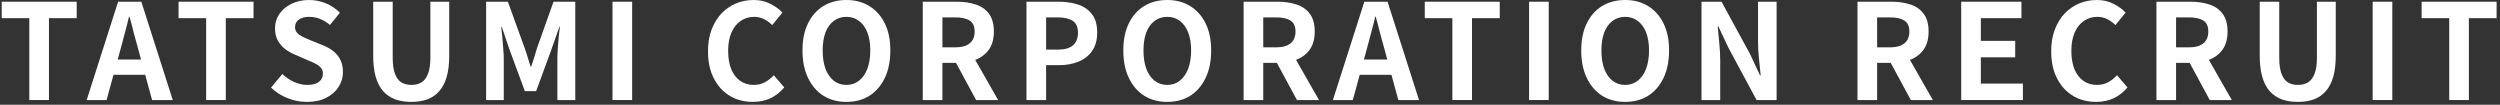
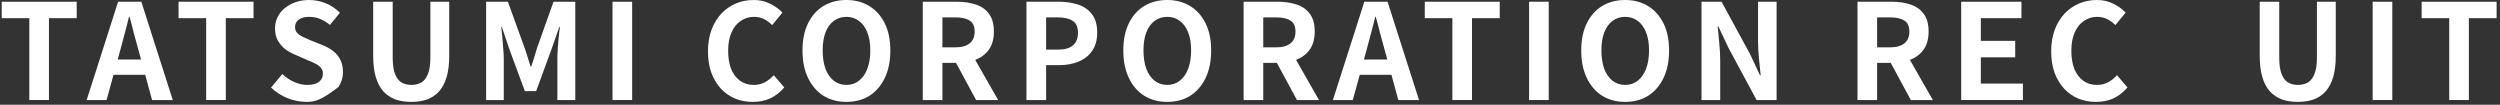
<svg xmlns="http://www.w3.org/2000/svg" width="358" height="15" viewBox="0 0 358 15" fill="none">
  <rect x="0" y="0" width="358" height="15" fill="#333333" stroke="none" />
  <path d="M350.729 14.325V2.602H346.777V0.246H357.512V2.602H353.541V14.325H350.729Z" fill="white" />
  <path d="M339.766 14.325V0.246H342.578V14.325H339.766Z" fill="white" />
  <path d="M329.066 14.591C328.192 14.591 327.419 14.471 326.748 14.23C326.076 13.977 325.5 13.584 325.019 13.052C324.55 12.52 324.195 11.836 323.955 11C323.714 10.164 323.594 9.163 323.594 7.998V0.246H326.387V8.245C326.387 9.22 326.494 9.993 326.71 10.563C326.925 11.133 327.229 11.545 327.622 11.798C328.027 12.039 328.508 12.159 329.066 12.159C329.623 12.159 330.104 12.039 330.51 11.798C330.915 11.545 331.225 11.133 331.441 10.563C331.669 9.993 331.783 9.22 331.783 8.245V0.246H334.481V7.998C334.481 9.163 334.36 10.164 334.12 11C333.879 11.836 333.524 12.52 333.056 13.052C332.587 13.584 332.017 13.977 331.346 14.23C330.674 14.471 329.914 14.591 329.066 14.591Z" fill="white" />
-   <path d="M308.801 14.325V0.246H313.684C314.684 0.246 315.584 0.379 316.382 0.645C317.18 0.898 317.813 1.342 318.282 1.975C318.75 2.596 318.985 3.444 318.985 4.521C318.985 5.56 318.75 6.415 318.282 7.086C317.813 7.745 317.18 8.232 316.382 8.549C315.584 8.853 314.684 9.005 313.684 9.005H311.613V14.325H308.801ZM311.613 6.782H313.437C314.349 6.782 315.039 6.592 315.508 6.212C315.989 5.832 316.23 5.268 316.23 4.521C316.23 3.761 315.989 3.235 315.508 2.944C315.039 2.64 314.349 2.488 313.437 2.488H311.613V6.782ZM316.439 14.325L313.171 8.283L315.147 6.535L319.593 14.325H316.439Z" fill="white" />
  <path d="M300.152 14.592C299.266 14.592 298.436 14.44 297.663 14.136C296.891 13.819 296.207 13.351 295.611 12.73C295.029 12.109 294.566 11.349 294.224 10.45C293.895 9.551 293.73 8.518 293.73 7.353C293.73 6.188 293.901 5.155 294.243 4.256C294.585 3.344 295.054 2.571 295.649 1.938C296.257 1.305 296.954 0.823 297.739 0.494C298.537 0.165 299.38 0 300.266 0C301.166 0 301.964 0.184 302.66 0.551C303.37 0.906 303.946 1.324 304.389 1.805L302.926 3.591C302.572 3.236 302.179 2.951 301.748 2.736C301.33 2.521 300.855 2.413 300.323 2.413C299.614 2.413 298.974 2.609 298.404 3.002C297.847 3.382 297.41 3.933 297.093 4.655C296.777 5.377 296.618 6.245 296.618 7.258C296.618 8.284 296.764 9.164 297.055 9.899C297.359 10.621 297.784 11.178 298.328 11.571C298.886 11.963 299.532 12.16 300.266 12.16C300.874 12.16 301.413 12.033 301.881 11.78C302.363 11.514 302.787 11.178 303.154 10.773L304.655 12.521C304.073 13.205 303.408 13.724 302.66 14.079C301.913 14.421 301.077 14.592 300.152 14.592Z" fill="white" />
  <path d="M280.844 14.325V0.246H289.47V2.602H283.656V5.851H288.577V8.207H283.656V11.969H289.679V14.325H280.844Z" fill="white" />
  <path d="M265.992 14.325V0.246H270.875C271.876 0.246 272.775 0.379 273.573 0.645C274.371 0.898 275.004 1.342 275.473 1.975C275.942 2.596 276.176 3.444 276.176 4.521C276.176 5.56 275.942 6.415 275.473 7.086C275.004 7.745 274.371 8.232 273.573 8.549C272.775 8.853 271.876 9.005 270.875 9.005H268.804V14.325H265.992ZM268.804 6.782H270.628C271.54 6.782 272.23 6.592 272.699 6.212C273.18 5.832 273.421 5.268 273.421 4.521C273.421 3.761 273.18 3.235 272.699 2.944C272.23 2.64 271.54 2.488 270.628 2.488H268.804V6.782ZM273.63 14.325L270.362 8.283L272.338 6.535L276.784 14.325H273.63Z" fill="white" />
  <path d="M243.656 14.325V0.246H246.525L250.61 7.751L252.035 10.791H252.13C252.054 10.056 251.972 9.252 251.883 8.378C251.794 7.504 251.75 6.668 251.75 5.87V0.246H254.41V14.325H251.541L247.494 6.801L246.069 3.78H245.974C246.038 4.54 246.114 5.344 246.202 6.193C246.291 7.042 246.335 7.871 246.335 8.682V14.325H243.656Z" fill="white" />
  <path d="M232.723 14.592C231.481 14.592 230.386 14.3 229.436 13.718C228.498 13.123 227.764 12.274 227.232 11.172C226.7 10.07 226.434 8.753 226.434 7.22C226.434 5.7 226.7 4.402 227.232 3.325C227.764 2.248 228.498 1.425 229.436 0.855C230.386 0.285 231.481 0 232.723 0C233.977 0 235.072 0.291 236.009 0.874C236.947 1.444 237.681 2.267 238.213 3.344C238.745 4.408 239.011 5.7 239.011 7.22C239.011 8.753 238.745 10.07 238.213 11.172C237.681 12.274 236.947 13.123 236.009 13.718C235.072 14.3 233.977 14.592 232.723 14.592ZM232.723 12.16C233.419 12.16 234.021 11.957 234.528 11.552C235.047 11.146 235.446 10.576 235.724 9.842C236.003 9.095 236.142 8.221 236.142 7.22C236.142 6.219 236.003 5.364 235.724 4.655C235.446 3.933 235.047 3.382 234.528 3.002C234.021 2.609 233.419 2.413 232.723 2.413C232.026 2.413 231.418 2.609 230.899 3.002C230.392 3.382 229.999 3.933 229.721 4.655C229.455 5.364 229.322 6.219 229.322 7.22C229.322 8.221 229.455 9.095 229.721 9.842C229.999 10.576 230.392 11.146 230.899 11.552C231.418 11.957 232.026 12.16 232.723 12.16Z" fill="white" />
  <path d="M218.965 14.325V0.246H221.777V14.325H218.965Z" fill="white" />
  <path d="M207.979 14.325V2.602H204.027V0.246H214.762V2.602H210.791V14.325H207.979Z" fill="white" />
  <path d="M190.871 14.325L195.374 0.246H198.699L203.202 14.325H200.238L198.243 6.991C198.028 6.256 197.819 5.496 197.616 4.711C197.426 3.913 197.223 3.14 197.008 2.393H196.932C196.755 3.153 196.558 3.926 196.343 4.711C196.14 5.496 195.938 6.256 195.735 6.991L193.721 14.325H190.871ZM193.664 10.715V8.53H200.352V10.715H193.664Z" fill="white" />
  <path d="M178.086 14.325V0.246H182.969C183.97 0.246 184.869 0.379 185.667 0.645C186.465 0.898 187.098 1.342 187.567 1.975C188.035 2.596 188.27 3.444 188.27 4.521C188.27 5.56 188.035 6.415 187.567 7.086C187.098 7.745 186.465 8.232 185.667 8.549C184.869 8.853 183.97 9.005 182.969 9.005H180.898V14.325H178.086ZM180.898 6.782H182.722C183.634 6.782 184.324 6.592 184.793 6.212C185.274 5.832 185.515 5.268 185.515 4.521C185.515 3.761 185.274 3.235 184.793 2.944C184.324 2.64 183.634 2.488 182.722 2.488H180.898V6.782ZM185.724 14.325L182.456 8.283L184.432 6.535L188.878 14.325H185.724Z" fill="white" />
  <path d="M167.148 14.592C165.907 14.592 164.811 14.3 163.861 13.718C162.924 13.123 162.189 12.274 161.657 11.172C161.125 10.07 160.859 8.753 160.859 7.22C160.859 5.7 161.125 4.402 161.657 3.325C162.189 2.248 162.924 1.425 163.861 0.855C164.811 0.285 165.907 0 167.148 0C168.402 0 169.498 0.291 170.435 0.874C171.373 1.444 172.107 2.267 172.639 3.344C173.171 4.408 173.437 5.7 173.437 7.22C173.437 8.753 173.171 10.07 172.639 11.172C172.107 12.274 171.373 13.123 170.435 13.718C169.498 14.3 168.402 14.592 167.148 14.592ZM167.148 12.16C167.845 12.16 168.447 11.957 168.953 11.552C169.473 11.146 169.872 10.576 170.15 9.842C170.429 9.095 170.568 8.221 170.568 7.22C170.568 6.219 170.429 5.364 170.15 4.655C169.872 3.933 169.473 3.382 168.953 3.002C168.447 2.609 167.845 2.413 167.148 2.413C166.452 2.413 165.844 2.609 165.324 3.002C164.818 3.382 164.425 3.933 164.146 4.655C163.88 5.364 163.747 6.219 163.747 7.22C163.747 8.221 163.88 9.095 164.146 9.842C164.425 10.576 164.818 11.146 165.324 11.552C165.844 11.957 166.452 12.16 167.148 12.16Z" fill="white" />
  <path d="M146.992 14.325V0.246H151.609C152.648 0.246 153.579 0.385 154.402 0.664C155.238 0.943 155.897 1.405 156.378 2.051C156.872 2.684 157.119 3.558 157.119 4.673C157.119 5.737 156.872 6.617 156.378 7.314C155.897 7.998 155.244 8.505 154.421 8.834C153.61 9.163 152.698 9.328 151.685 9.328H149.804V14.325H146.992ZM149.804 7.105H151.495C152.458 7.105 153.173 6.902 153.642 6.497C154.123 6.092 154.364 5.484 154.364 4.673C154.364 3.862 154.111 3.299 153.604 2.982C153.11 2.653 152.375 2.488 151.4 2.488H149.804V7.105Z" fill="white" />
  <path d="M132.141 14.325V0.246H137.024C138.024 0.246 138.924 0.379 139.722 0.645C140.52 0.898 141.153 1.342 141.622 1.975C142.09 2.596 142.324 3.444 142.324 4.521C142.324 5.56 142.09 6.415 141.622 7.086C141.153 7.745 140.52 8.232 139.722 8.549C138.924 8.853 138.024 9.005 137.024 9.005H134.953V14.325H132.141ZM134.953 6.782H136.777C137.689 6.782 138.379 6.592 138.848 6.212C139.329 5.832 139.57 5.268 139.57 4.521C139.57 3.761 139.329 3.235 138.848 2.944C138.379 2.64 137.689 2.488 136.777 2.488H134.953V6.782ZM139.779 14.325L136.511 8.283L138.487 6.535L142.933 14.325H139.779Z" fill="white" />
  <path d="M121.207 14.592C119.966 14.592 118.87 14.3 117.92 13.718C116.983 13.123 116.248 12.274 115.716 11.172C115.184 10.07 114.918 8.753 114.918 7.22C114.918 5.7 115.184 4.402 115.716 3.325C116.248 2.248 116.983 1.425 117.92 0.855C118.87 0.285 119.966 0 121.207 0C122.461 0 123.557 0.291 124.494 0.874C125.431 1.444 126.166 2.267 126.698 3.344C127.23 4.408 127.496 5.7 127.496 7.22C127.496 8.753 127.23 10.07 126.698 11.172C126.166 12.274 125.431 13.123 124.494 13.718C123.557 14.3 122.461 14.592 121.207 14.592ZM121.207 12.16C121.904 12.16 122.505 11.957 123.012 11.552C123.531 11.146 123.93 10.576 124.209 9.842C124.488 9.095 124.627 8.221 124.627 7.22C124.627 6.219 124.488 5.364 124.209 4.655C123.93 3.933 123.531 3.382 123.012 3.002C122.505 2.609 121.904 2.413 121.207 2.413C120.51 2.413 119.902 2.609 119.383 3.002C118.876 3.382 118.484 3.933 118.205 4.655C117.939 5.364 117.806 6.219 117.806 7.22C117.806 8.221 117.939 9.095 118.205 9.842C118.484 10.576 118.876 11.146 119.383 11.552C119.902 11.957 120.51 12.16 121.207 12.16Z" fill="white" />
  <path d="M107.805 14.592C106.918 14.592 106.088 14.44 105.316 14.136C104.543 13.819 103.859 13.351 103.264 12.73C102.681 12.109 102.219 11.349 101.877 10.45C101.547 9.551 101.383 8.518 101.383 7.353C101.383 6.188 101.554 5.155 101.896 4.256C102.238 3.344 102.706 2.571 103.302 1.938C103.91 1.305 104.606 0.823 105.392 0.494C106.19 0.165 107.032 0 107.919 0C108.818 0 109.616 0.184 110.313 0.551C111.022 0.906 111.598 1.324 112.042 1.805L110.579 3.591C110.224 3.236 109.831 2.951 109.401 2.736C108.983 2.521 108.508 2.413 107.976 2.413C107.266 2.413 106.627 2.609 106.057 3.002C105.499 3.382 105.062 3.933 104.746 4.655C104.429 5.377 104.271 6.245 104.271 7.258C104.271 8.284 104.416 9.164 104.708 9.899C105.012 10.621 105.436 11.178 105.981 11.571C106.538 11.963 107.184 12.16 107.919 12.16C108.527 12.16 109.065 12.033 109.534 11.78C110.015 11.514 110.439 11.178 110.807 10.773L112.308 12.521C111.725 13.205 111.06 13.724 110.313 14.079C109.565 14.421 108.729 14.592 107.805 14.592Z" fill="white" />
  <path d="M87.711 14.325V0.246H90.523V14.325H87.711Z" fill="white" />
  <path d="M69.613 14.325V0.246H72.729L75.123 6.858C75.275 7.276 75.421 7.719 75.56 8.188C75.7 8.644 75.839 9.094 75.978 9.537H76.073C76.225 9.094 76.371 8.644 76.51 8.188C76.65 7.719 76.782 7.276 76.909 6.858L79.265 0.246H82.381V14.325H79.816V8.454C79.816 7.998 79.835 7.498 79.873 6.953C79.911 6.408 79.956 5.864 80.006 5.319C80.07 4.762 80.126 4.268 80.177 3.837H80.101L78.942 7.143L76.776 13.052H75.161L72.976 7.143L71.855 3.837H71.779C71.83 4.268 71.881 4.762 71.931 5.319C71.982 5.864 72.026 6.408 72.064 6.953C72.115 7.498 72.14 7.998 72.14 8.454V14.325H69.613Z" fill="white" />
  <path d="M58.913 14.591C58.039 14.591 57.267 14.471 56.595 14.23C55.924 13.977 55.348 13.584 54.866 13.052C54.398 12.52 54.043 11.836 53.802 11C53.562 10.164 53.441 9.163 53.441 7.998V0.246H56.234V8.245C56.234 9.22 56.342 9.993 56.557 10.563C56.773 11.133 57.077 11.545 57.469 11.798C57.875 12.039 58.356 12.159 58.913 12.159C59.471 12.159 59.952 12.039 60.357 11.798C60.763 11.545 61.073 11.133 61.288 10.563C61.516 9.993 61.63 9.22 61.63 8.245V0.246H64.328V7.998C64.328 9.163 64.208 10.164 63.967 11C63.727 11.836 63.372 12.52 62.903 13.052C62.435 13.584 61.865 13.977 61.193 14.23C60.522 14.471 59.762 14.591 58.913 14.591Z" fill="white" />
-   <path d="M43.942 14.592C43.005 14.592 42.087 14.415 41.188 14.06C40.288 13.705 39.496 13.198 38.812 12.54L40.428 10.602C40.922 11.07 41.485 11.45 42.118 11.742C42.764 12.021 43.391 12.16 43.999 12.16C44.734 12.16 45.291 12.014 45.671 11.723C46.051 11.431 46.241 11.039 46.241 10.545C46.241 10.19 46.146 9.912 45.956 9.709C45.779 9.494 45.532 9.304 45.215 9.139C44.899 8.974 44.531 8.81 44.113 8.645L42.252 7.828C41.783 7.638 41.327 7.385 40.883 7.068C40.453 6.739 40.092 6.327 39.8 5.833C39.522 5.339 39.383 4.75 39.383 4.066C39.383 3.293 39.592 2.603 40.01 1.995C40.428 1.387 41.004 0.906 41.739 0.551C42.473 0.184 43.309 0 44.246 0C45.082 0 45.887 0.158 46.659 0.475C47.432 0.792 48.103 1.241 48.673 1.824L47.248 3.572C46.805 3.205 46.343 2.92 45.861 2.717C45.38 2.514 44.842 2.413 44.246 2.413C43.638 2.413 43.151 2.546 42.783 2.812C42.429 3.065 42.252 3.426 42.252 3.895C42.252 4.224 42.353 4.497 42.556 4.712C42.758 4.927 43.024 5.117 43.353 5.282C43.683 5.434 44.044 5.592 44.436 5.757L46.279 6.498C46.849 6.726 47.343 7.011 47.761 7.353C48.192 7.695 48.521 8.107 48.749 8.588C48.99 9.069 49.11 9.652 49.11 10.336C49.11 11.096 48.901 11.799 48.483 12.445C48.078 13.091 47.489 13.61 46.716 14.003C45.956 14.396 45.032 14.592 43.942 14.592Z" fill="white" />
+   <path d="M43.942 14.592C43.005 14.592 42.087 14.415 41.188 14.06C40.288 13.705 39.496 13.198 38.812 12.54L40.428 10.602C40.922 11.07 41.485 11.45 42.118 11.742C42.764 12.021 43.391 12.16 43.999 12.16C44.734 12.16 45.291 12.014 45.671 11.723C46.051 11.431 46.241 11.039 46.241 10.545C46.241 10.19 46.146 9.912 45.956 9.709C45.779 9.494 45.532 9.304 45.215 9.139C44.899 8.974 44.531 8.81 44.113 8.645L42.252 7.828C41.783 7.638 41.327 7.385 40.883 7.068C40.453 6.739 40.092 6.327 39.8 5.833C39.522 5.339 39.383 4.75 39.383 4.066C39.383 3.293 39.592 2.603 40.01 1.995C40.428 1.387 41.004 0.906 41.739 0.551C42.473 0.184 43.309 0 44.246 0C45.082 0 45.887 0.158 46.659 0.475C47.432 0.792 48.103 1.241 48.673 1.824L47.248 3.572C46.805 3.205 46.343 2.92 45.861 2.717C45.38 2.514 44.842 2.413 44.246 2.413C43.638 2.413 43.151 2.546 42.783 2.812C42.429 3.065 42.252 3.426 42.252 3.895C42.252 4.224 42.353 4.497 42.556 4.712C42.758 4.927 43.024 5.117 43.353 5.282C43.683 5.434 44.044 5.592 44.436 5.757L46.279 6.498C46.849 6.726 47.343 7.011 47.761 7.353C48.192 7.695 48.521 8.107 48.749 8.588C48.99 9.069 49.11 9.652 49.11 10.336C49.11 11.096 48.901 11.799 48.483 12.445C45.956 14.396 45.032 14.592 43.942 14.592Z" fill="white" />
  <path d="M29.522 14.325V2.602H25.57V0.246H36.305V2.602H32.334V14.325H29.522Z" fill="white" />
  <path d="M12.41 14.325L16.913 0.246H20.238L24.741 14.325H21.777L19.782 6.991C19.567 6.256 19.358 5.496 19.155 4.711C18.965 3.913 18.762 3.14 18.547 2.393H18.471C18.294 3.153 18.097 3.926 17.882 4.711C17.679 5.496 17.477 6.256 17.274 6.991L15.26 14.325H12.41ZM15.203 10.715V8.53H21.891V10.715H15.203Z" fill="white" />
  <path d="M4.198 14.325V2.602H0.246V0.246H10.981V2.602H7.01V14.325H4.198Z" fill="white" />
</svg>